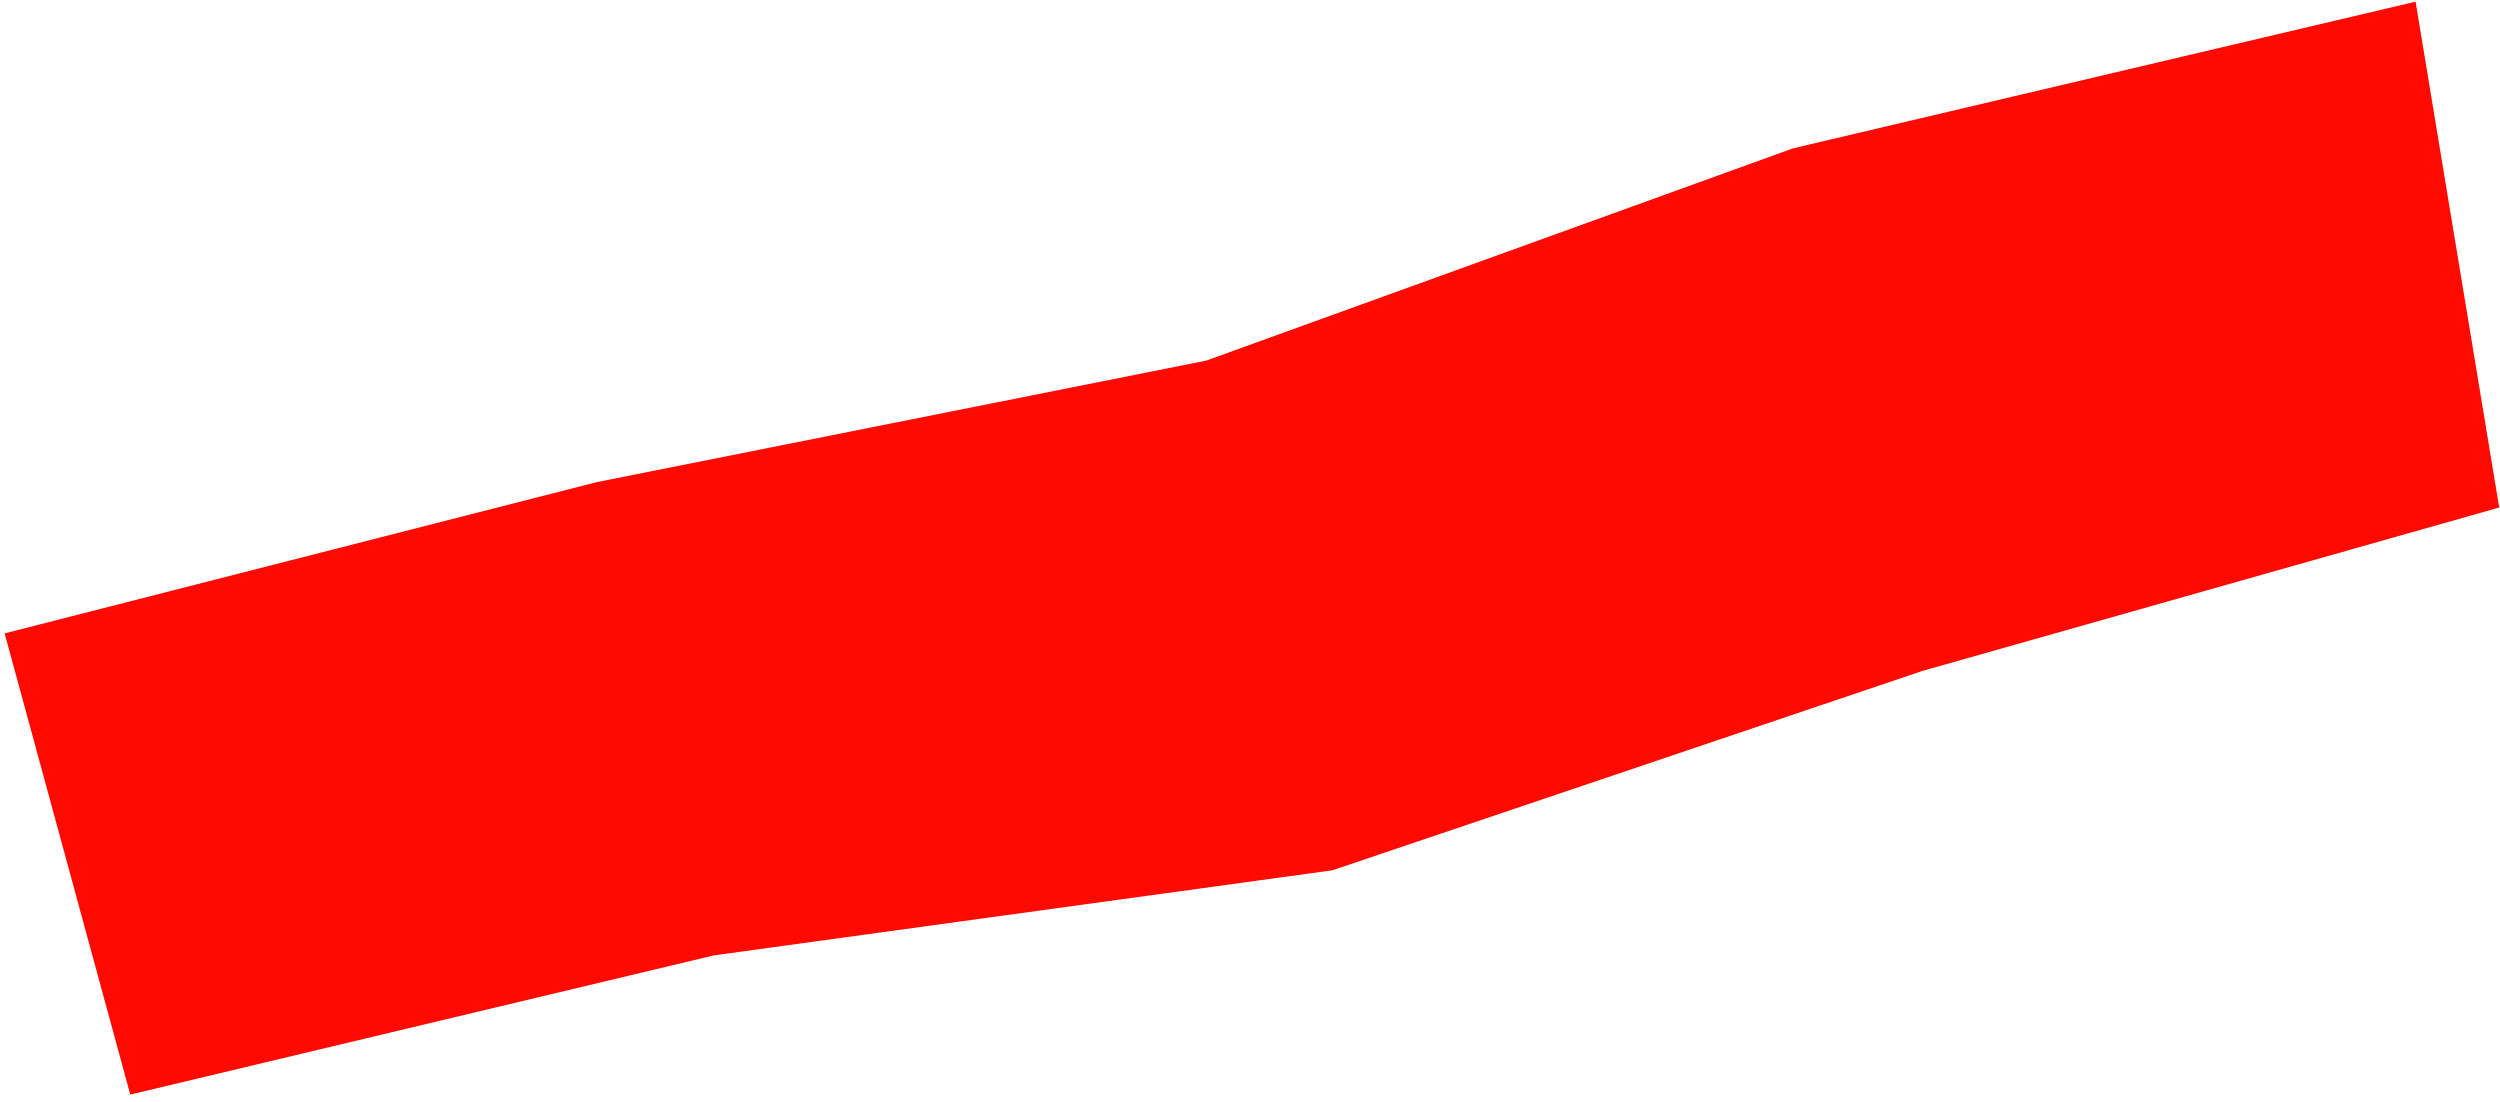
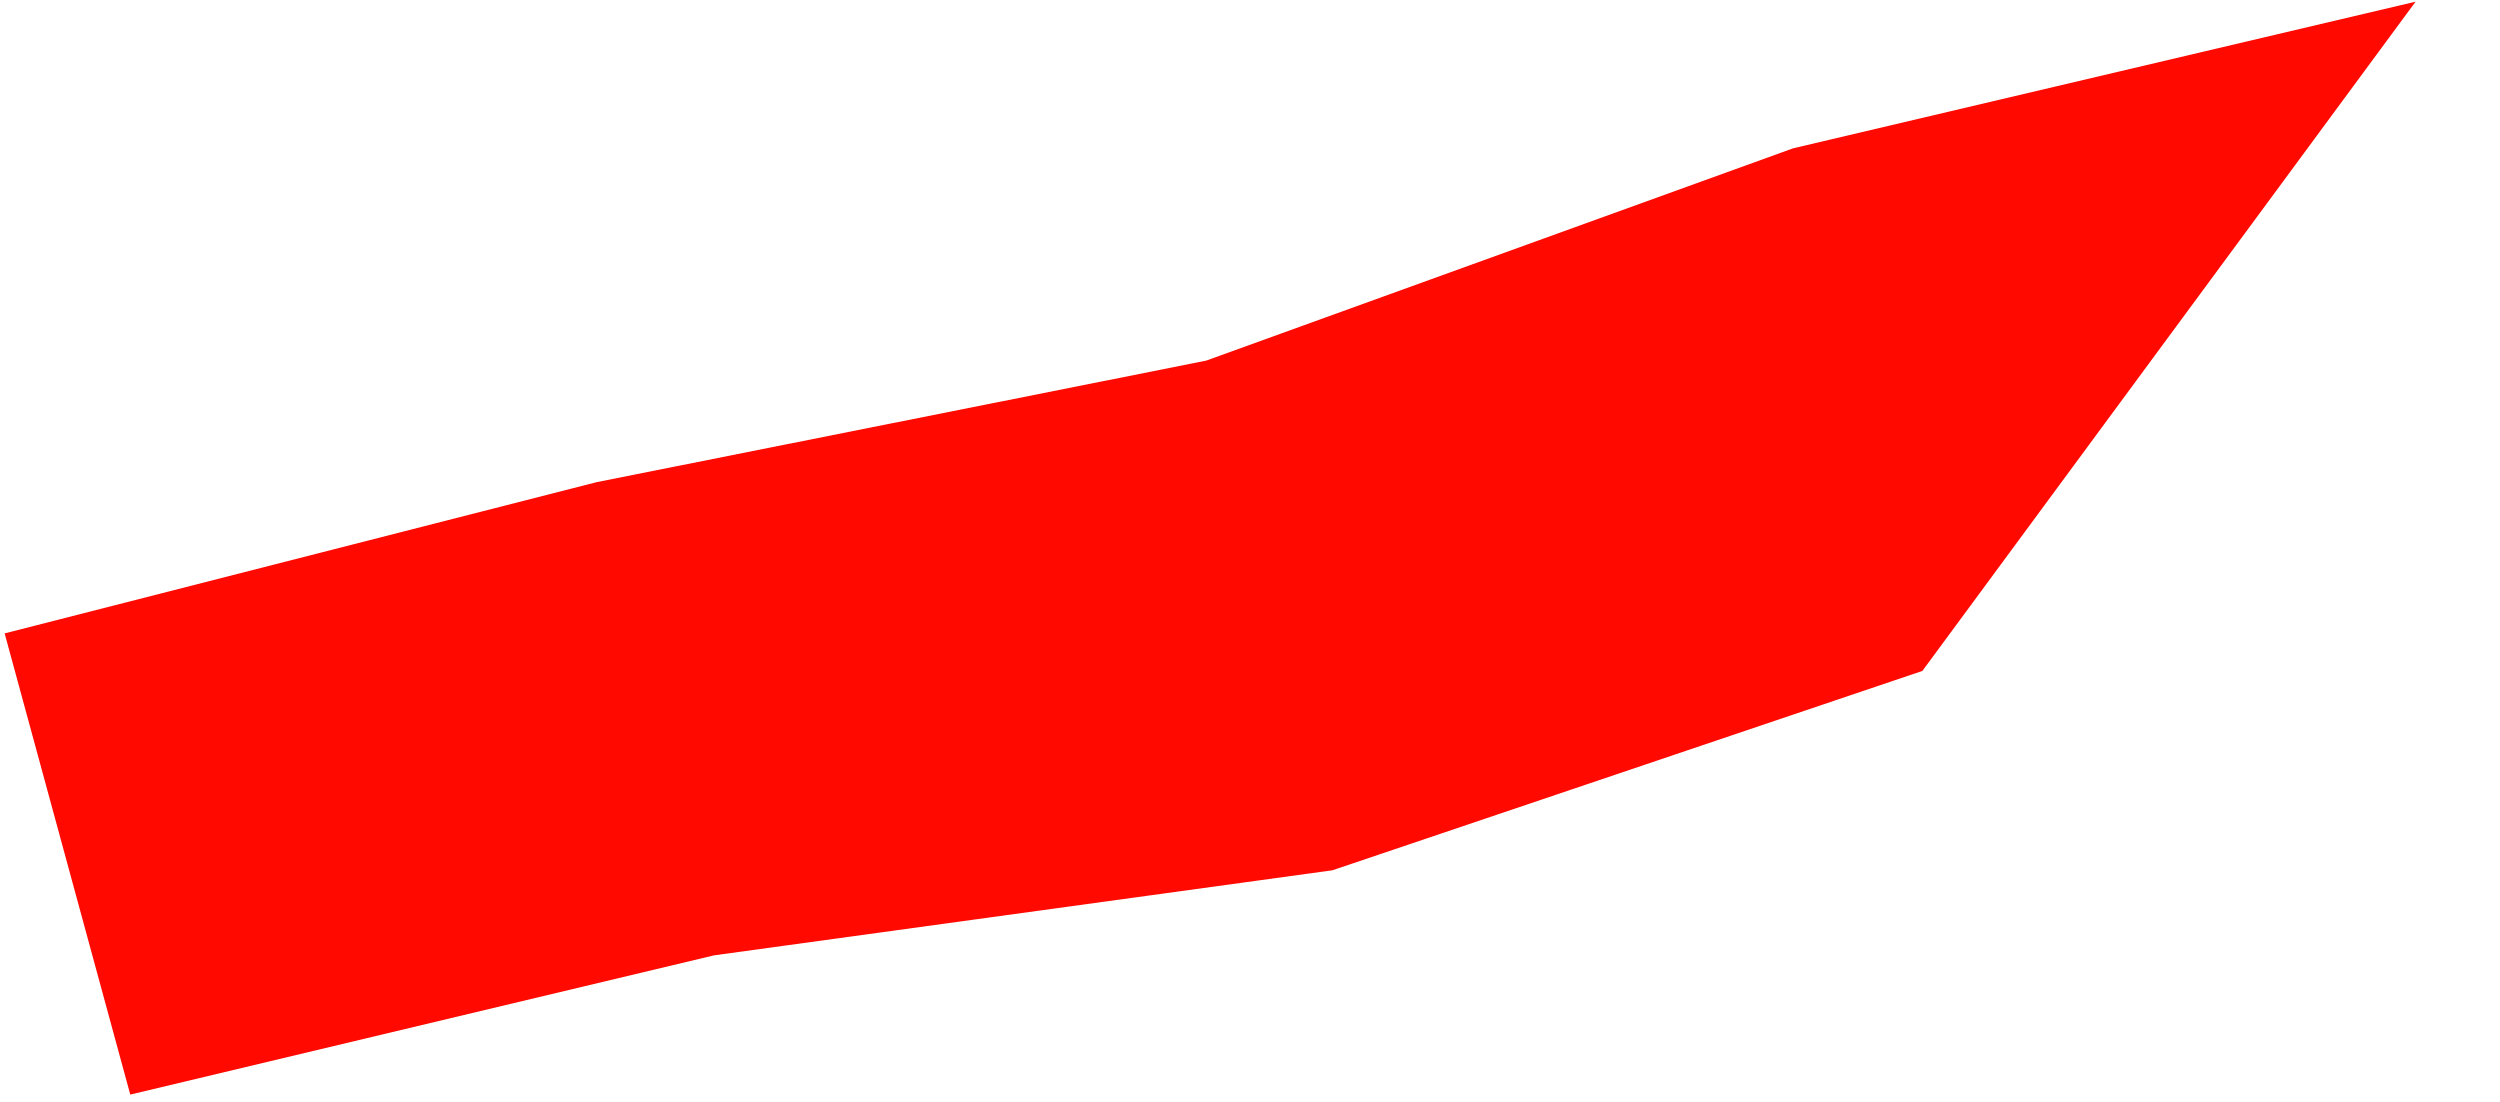
<svg xmlns="http://www.w3.org/2000/svg" width="313" height="138" viewBox="0 0 313 138" fill="none">
-   <path d="M0.58 79.301L74.72 60.361L151.01 45.151L224.49 18.571L302.43 0.211L312.9 63.541L240.68 84.001L166.81 108.961L89.39 119.611L16.31 137.041L0.58 79.301Z" fill="#FF0900" />
+   <path d="M0.58 79.301L74.72 60.361L151.01 45.151L224.49 18.571L302.43 0.211L240.68 84.001L166.81 108.961L89.39 119.611L16.31 137.041L0.58 79.301Z" fill="#FF0900" />
</svg>